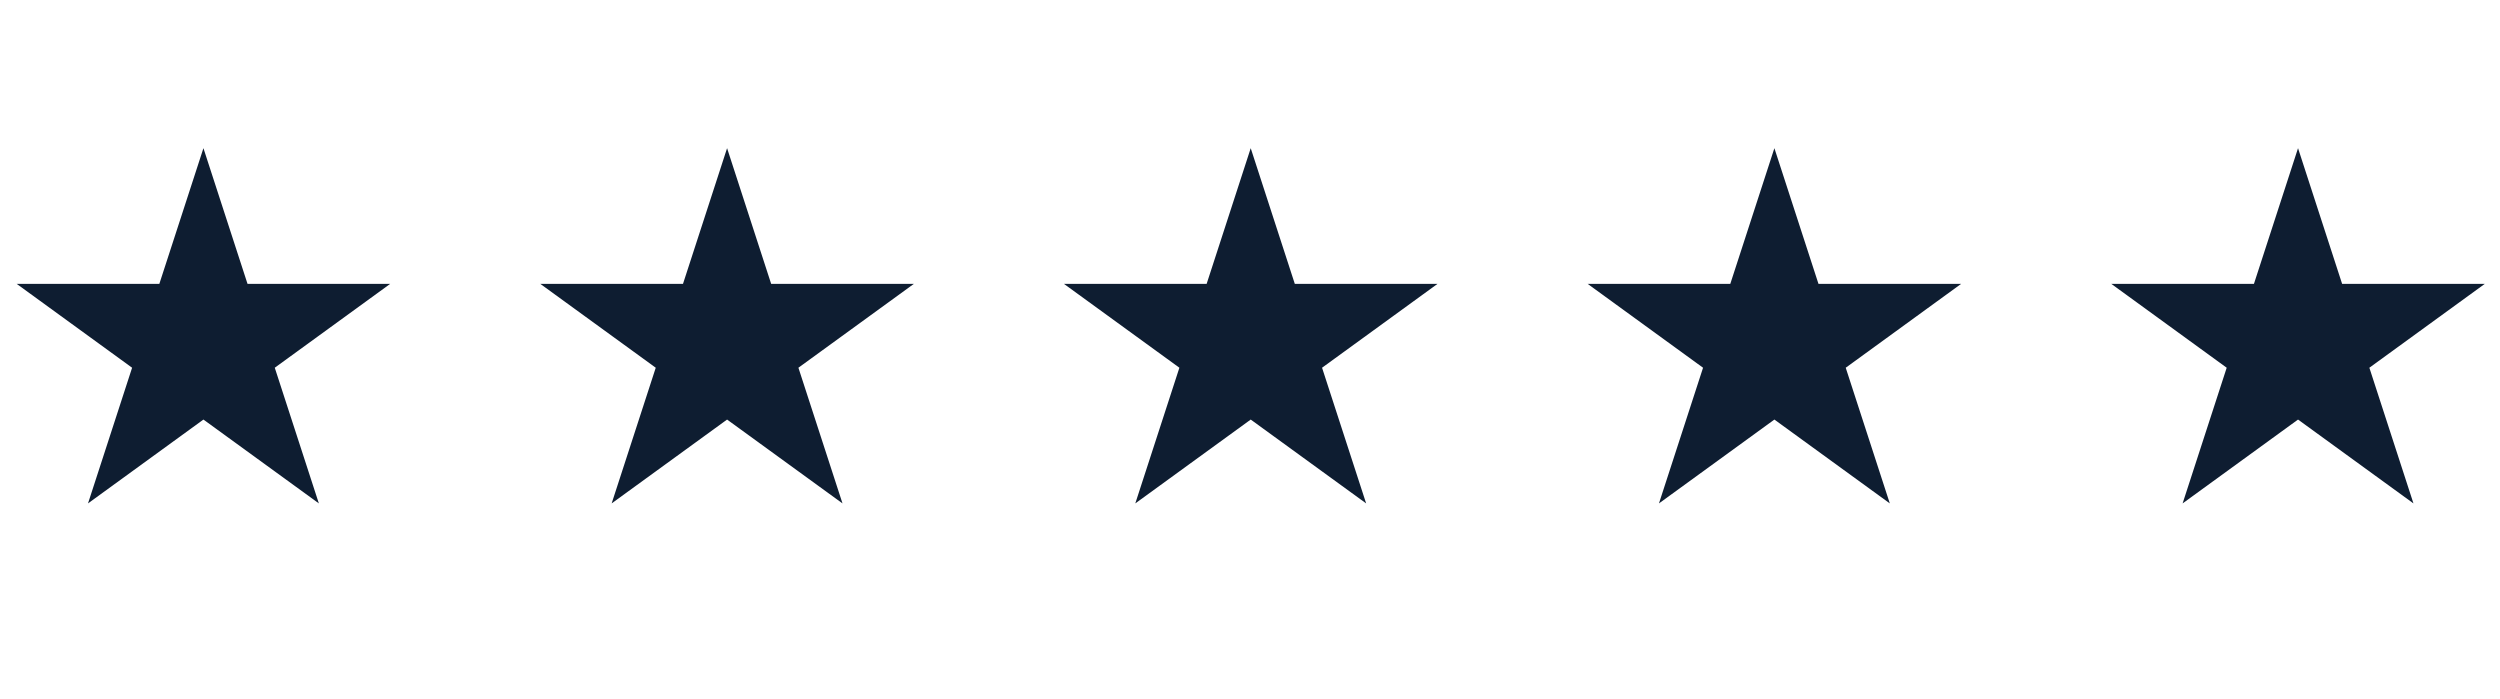
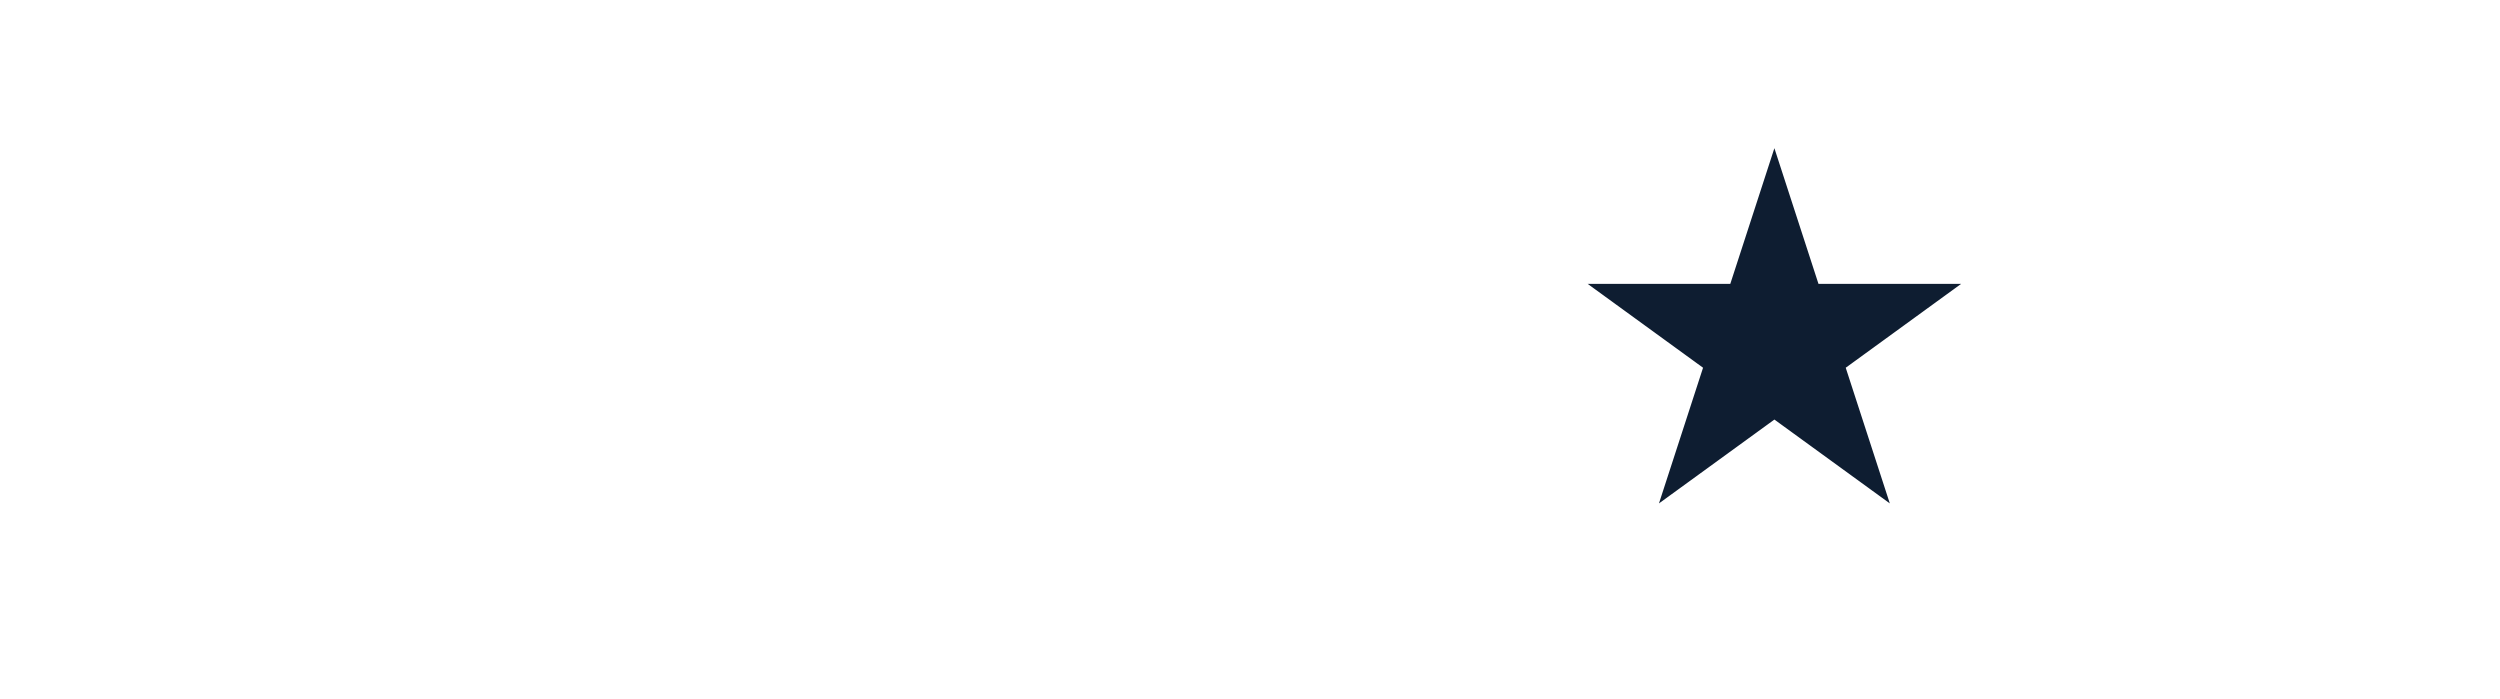
<svg xmlns="http://www.w3.org/2000/svg" width="118" height="33" viewBox="0 0 118 33" fill="none">
-   <path d="M9.602 6.994L11.683 13.398H18.417L12.969 17.357L15.05 23.761L9.602 19.803L4.154 23.761L6.235 17.357L0.787 13.398H7.521L9.602 6.994Z" fill="#0E1D31" />
-   <path d="M34.318 6.994L36.399 13.399H43.133L37.685 17.357L39.766 23.761L34.318 19.803L28.87 23.761L30.951 17.357L25.503 13.399H32.237L34.318 6.994Z" fill="#0E1D31" />
-   <path d="M59.034 6.994L61.115 13.399H67.849L62.401 17.357L64.482 23.761L59.034 19.803L53.586 23.761L55.667 17.357L50.219 13.399H56.953L59.034 6.994Z" fill="#0E1D31" />
-   <path d="M83.751 6.994L85.832 13.398H92.566L87.118 17.357L89.199 23.761L83.751 19.803L78.303 23.761L80.384 17.357L74.936 13.398H81.67L83.751 6.994Z" fill="#0E1D31" />
-   <path d="M108.467 6.994L110.548 13.398H117.282L111.834 17.357L113.915 23.761L108.467 19.803L103.019 23.761L105.1 17.357L99.652 13.398H106.386L108.467 6.994Z" fill="#0E1D31" />
+   <path d="M83.751 6.994L85.832 13.398H92.566L87.118 17.357L89.199 23.761L83.751 19.803L78.303 23.761L80.384 17.357L74.936 13.398H81.67Z" fill="#0E1D31" />
</svg>